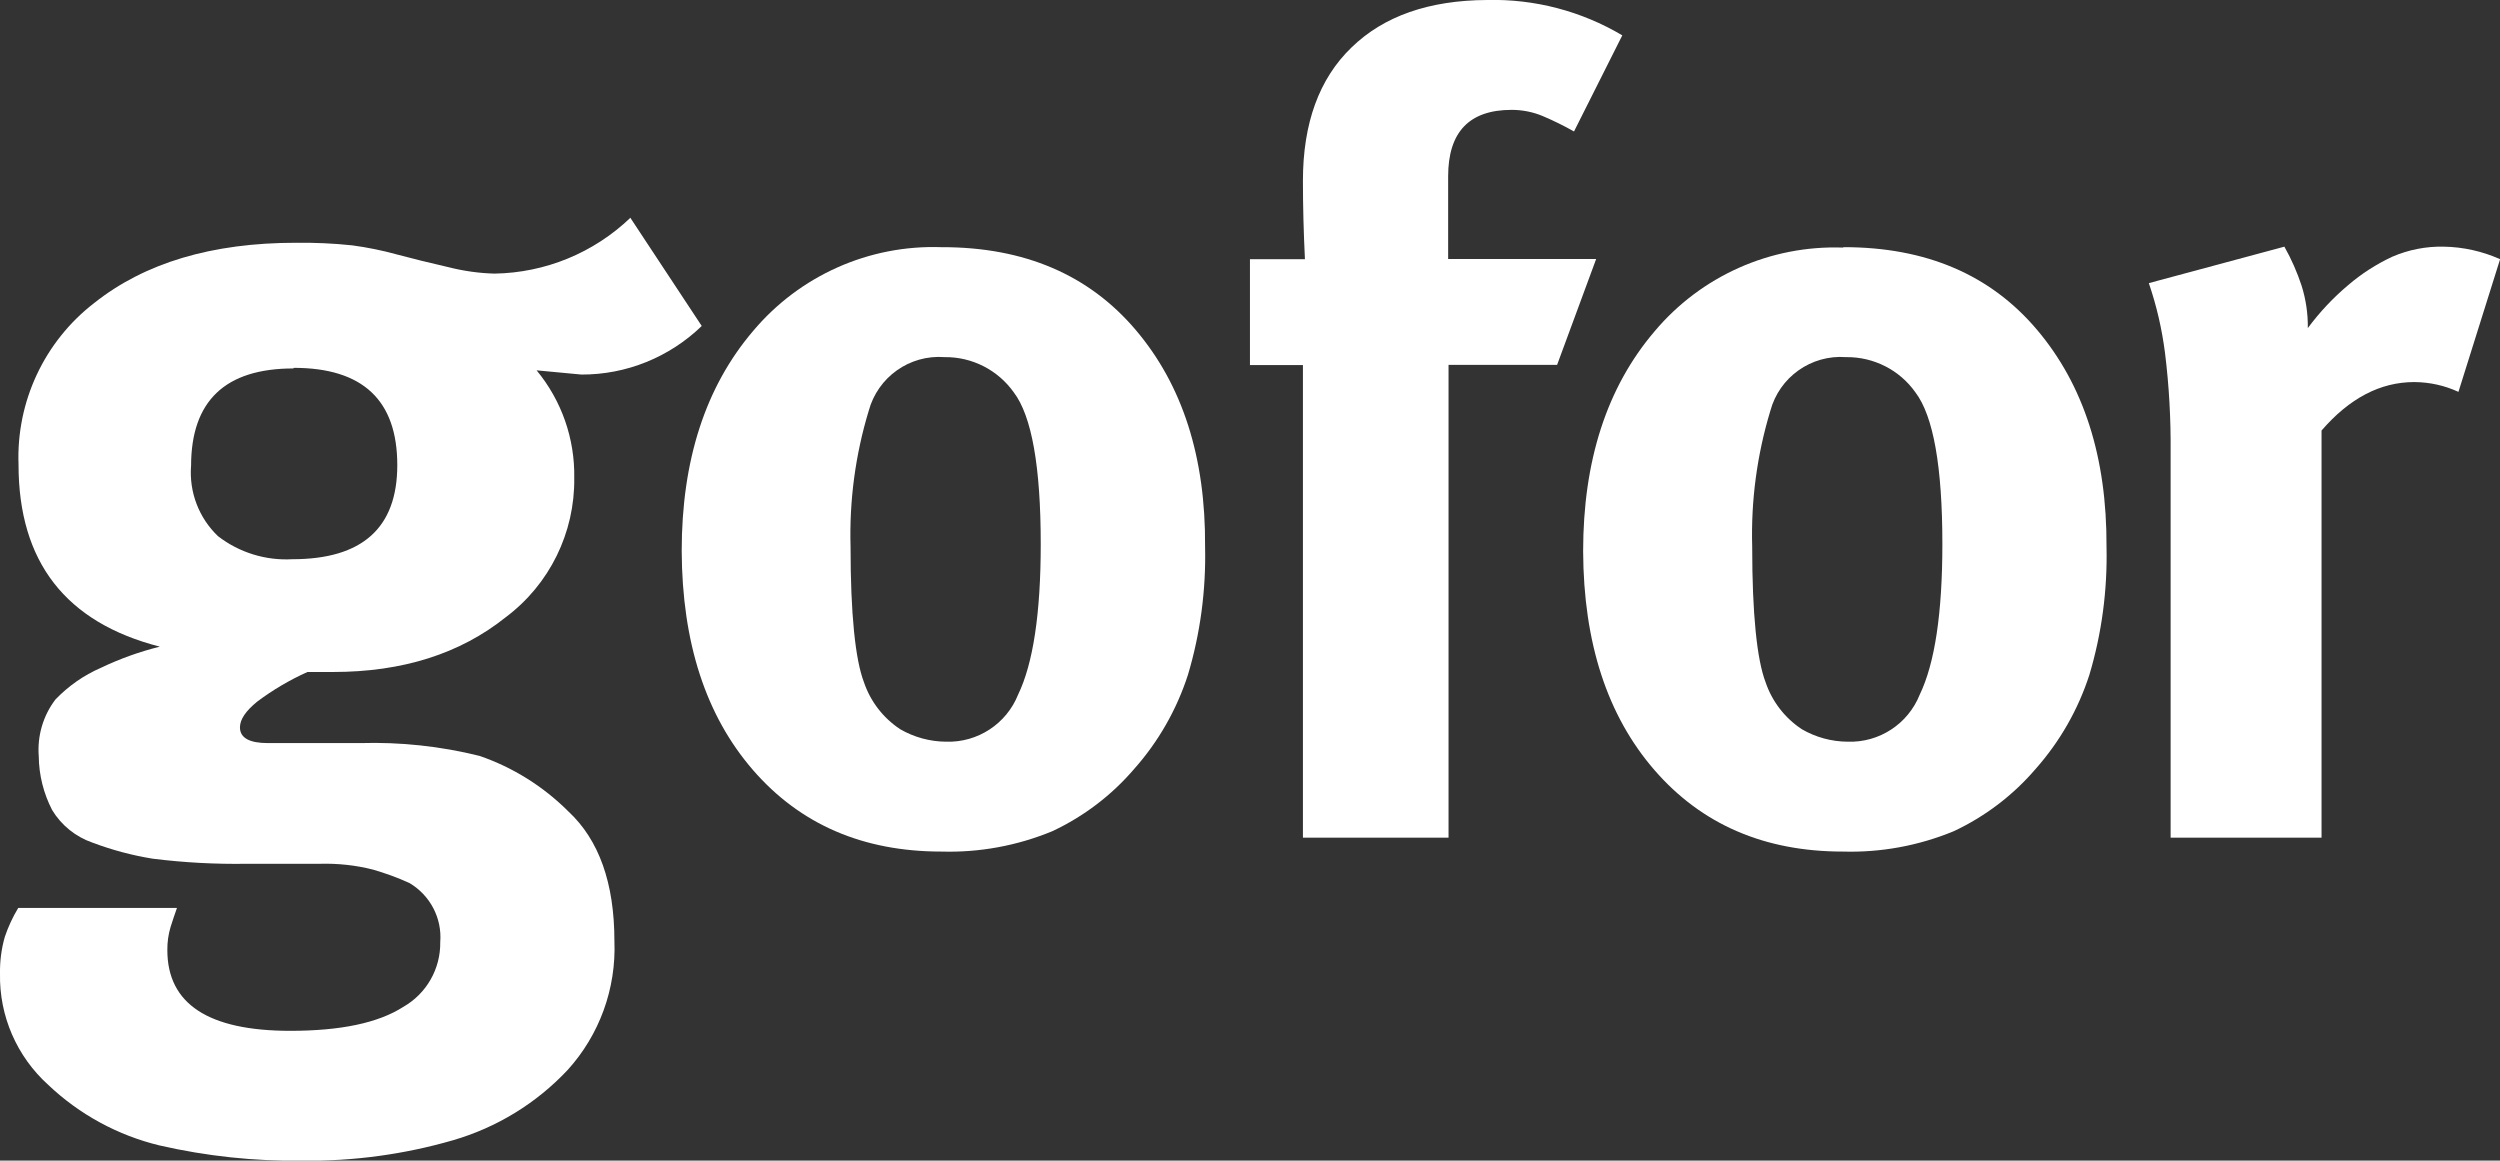
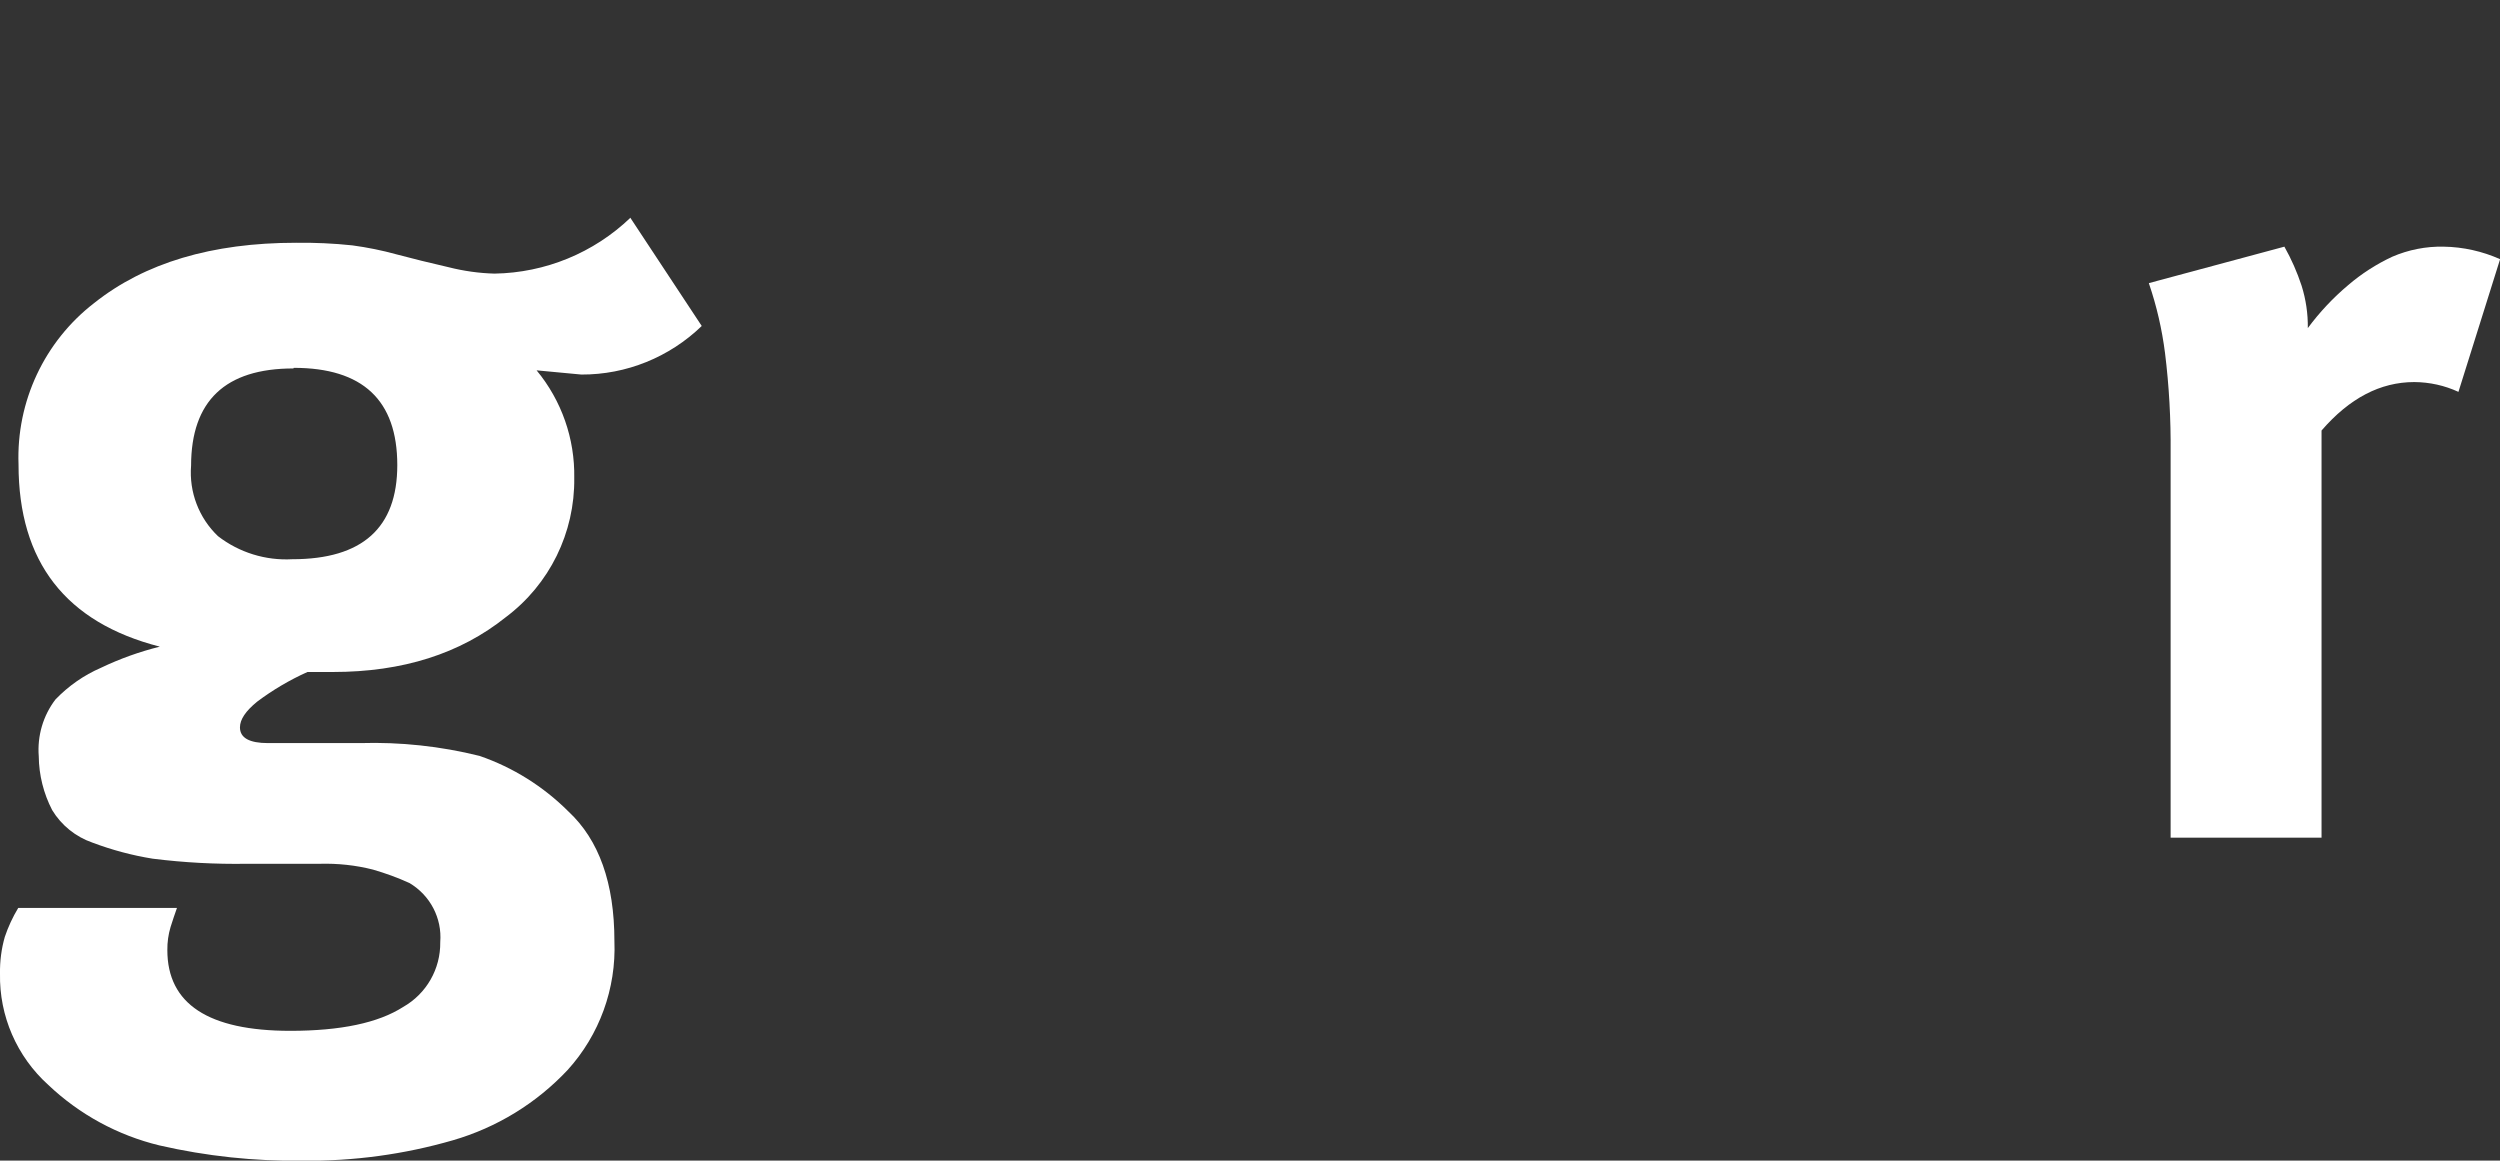
<svg xmlns="http://www.w3.org/2000/svg" id="Layer_1" viewBox="0 0 249.63 115.89">
  <rect x="0" y="0" width="249.63" height="115.89" fill="#333333" stroke="none" />
  <defs>
    <style>.cls-1{fill:#fff;}</style>
  </defs>
-   <path class="cls-1" d="m94.32,35.66c-3.49-.27-6.67,1.99-7.58,5.37-1.33,4.39-1.94,8.97-1.81,13.55,0,6.72.47,11.28,1.34,13.55.65,1.92,1.92,3.56,3.61,4.68,1.4.81,2.98,1.24,4.59,1.25,3.15.1,6.02-1.78,7.19-4.7,1.5-3.11,2.26-8.12,2.26-15.03,0-7.74-.9-12.79-2.69-15.15-1.58-2.23-4.16-3.55-6.89-3.52m-.26-10.98c8.2,0,14.64,2.75,19.32,8.26,4.68,5.51,6.99,12.72,6.93,21.64.1,4.33-.47,8.65-1.71,12.8-1.12,3.47-2.95,6.68-5.37,9.4-2.25,2.63-5.04,4.75-8.18,6.22-3.51,1.45-7.28,2.14-11.07,2.03-7.83,0-14.1-2.71-18.81-8.14-4.71-5.43-7.08-12.72-7.12-21.88,0-9.05,2.37-16.37,7.12-21.95,4.65-5.54,11.58-8.63,18.81-8.38" />
-   <path class="cls-1" d="m157.17,13.13c-1-.57-2.04-1.08-3.1-1.53-.99-.42-2.06-.63-3.13-.63-4.23,0-6.34,2.21-6.34,6.64v8.25h14.78l-3.9,10.57h-10.84v47.21h-14.54v-47.19h-5.29v-10.57h5.49c-.13-2.69-.2-5.25-.2-7.83,0-5.75,1.62-10.19,4.85-13.31C138.18,1.6,142.69.03,148.48,0c4.75-.12,9.43,1.11,13.51,3.53l-4.82,9.59Z" />
-   <path class="cls-1" d="m184.33,35.66c-3.49-.26-6.66,2-7.56,5.37-1.33,4.39-1.94,8.97-1.81,13.55,0,6.72.47,11.28,1.34,13.55.65,1.92,1.92,3.56,3.61,4.68,1.39.81,2.97,1.24,4.58,1.25,3.15.11,6.03-1.77,7.2-4.7,1.5-3.11,2.26-8.12,2.26-15.03,0-7.74-.9-12.79-2.69-15.15-1.58-2.24-4.17-3.55-6.91-3.52m-.24-10.98c8.21,0,14.65,2.75,19.3,8.26,4.66,5.51,6.97,12.72,6.93,21.64.1,4.33-.47,8.65-1.71,12.8-1.12,3.47-2.95,6.67-5.37,9.4-2.25,2.63-5.04,4.75-8.18,6.22-3.51,1.45-7.28,2.14-11.07,2.03-7.83,0-14.1-2.71-18.81-8.14-4.71-5.43-7.08-12.71-7.12-21.84,0-9.05,2.37-16.37,7.12-21.95,4.65-5.54,11.58-8.63,18.81-8.38" />
  <path class="cls-1" d="m214.57,28.27l13.53-3.64c.7,1.24,1.27,2.54,1.72,3.9.43,1.37.64,2.8.62,4.23,1.17-1.58,2.52-3.02,4.03-4.29,1.33-1.14,2.81-2.09,4.39-2.83,1.62-.7,3.38-1.05,5.15-1.01,1.94.03,3.86.46,5.63,1.25l-4.16,13.25c-1.38-.64-2.88-.97-4.41-.98-3.39,0-6.47,1.61-9.26,4.84v40.65h-15.07v-38.45c.03-3.33-.15-6.65-.56-9.95-.3-2.35-.83-4.67-1.6-6.92" />
  <path class="cls-1" d="m29.3,36.79c-6.81,0-10.21,3.24-10.22,9.71-.21,2.63.78,5.22,2.69,7.04,2.11,1.63,4.75,2.45,7.42,2.3,6.99,0,10.48-3.13,10.48-9.4,0-6.48-3.45-9.71-10.34-9.71m33.58-15.03l7.16,10.85c-3.22,3.12-7.54,4.87-12.02,4.85l-4.47-.42c2.5,3.02,3.83,6.83,3.76,10.75.07,5.46-2.47,10.63-6.84,13.9-4.55,3.64-10.29,5.47-17.25,5.47h-2.55c-1.78.8-3.46,1.79-5.02,2.96-1.14.93-1.72,1.77-1.72,2.57,0,1.05.94,1.57,2.81,1.57h9.19c4.02-.12,8.03.31,11.93,1.28,3.34,1.15,6.37,3.05,8.87,5.55,3.06,2.85,4.59,7.16,4.59,12.94.19,4.74-1.49,9.37-4.68,12.88-3.12,3.32-7.07,5.74-11.45,7.01-4.87,1.41-9.91,2.09-14.98,2.04-4.82.06-9.63-.45-14.33-1.53-4.16-1.01-7.98-3.09-11.08-6.03C1.67,105.49-.08,101.44,0,97.22c-.02-1.24.14-2.48.48-3.67.34-1.01.79-1.98,1.34-2.89h15.85c-.21.59-.43,1.24-.64,1.91-.22.74-.33,1.52-.32,2.3,0,5.37,4.09,8.06,12.28,8.06,5.02,0,8.78-.79,11.26-2.38,2.33-1.32,3.75-3.8,3.71-6.48.19-2.39-1.01-4.68-3.08-5.9-1.18-.54-2.4-.98-3.64-1.34-1.73-.44-3.52-.63-5.31-.58h-7.29c-3.14.05-6.28-.12-9.4-.51-2.05-.33-4.06-.87-6-1.6-1.68-.58-3.11-1.73-4.03-3.25-.86-1.66-1.32-3.5-1.34-5.37-.16-2.03.43-4.06,1.67-5.68,1.29-1.34,2.83-2.42,4.54-3.16,1.88-.9,3.86-1.61,5.88-2.11-9.4-2.41-14.11-8.47-14.11-18.19-.23-6.28,2.58-12.28,7.55-16.12,5.04-4.01,11.76-6.02,20.15-6.02,1.88-.02,3.76.06,5.63.26,1.49.2,2.97.5,4.42.9,1.59.42,3.3.85,5.19,1.28,1.5.38,3.04.6,4.59.64,5.06-.08,9.91-2.07,13.57-5.58" />
</svg>